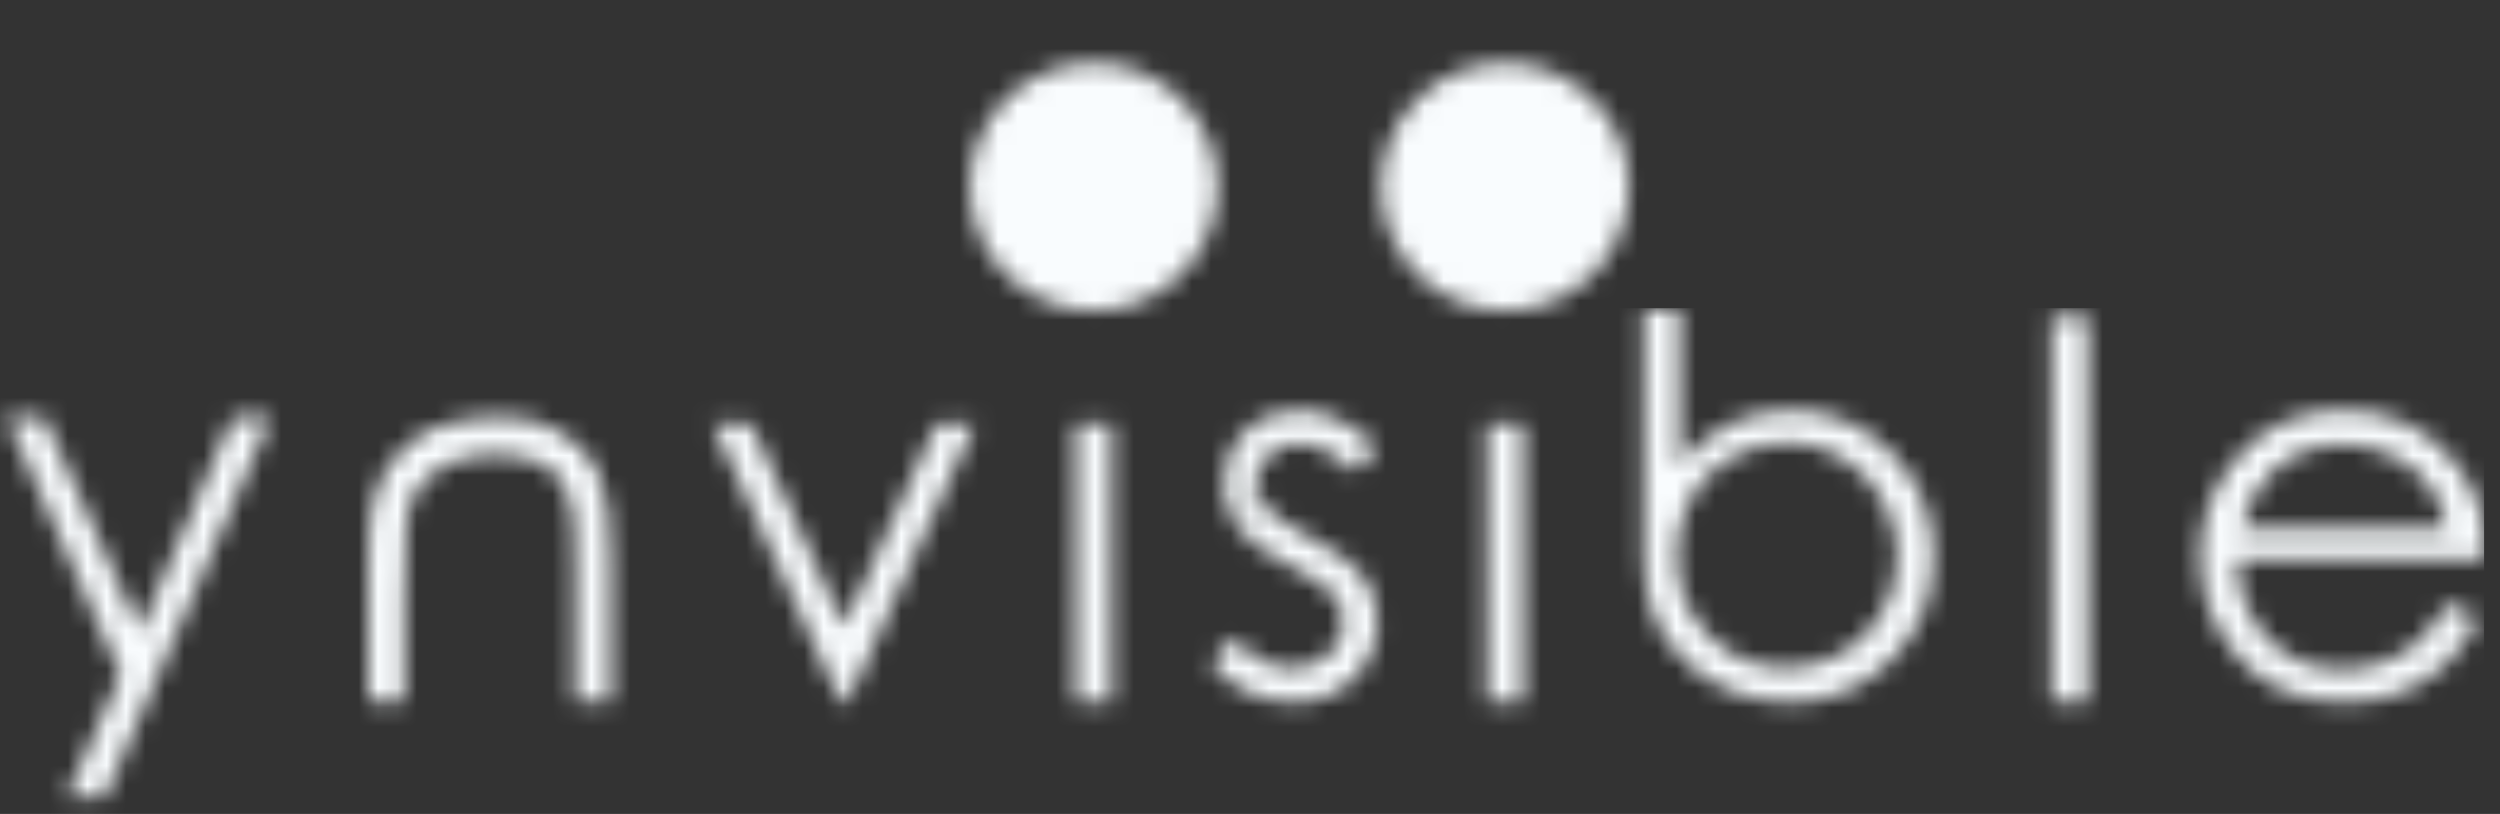
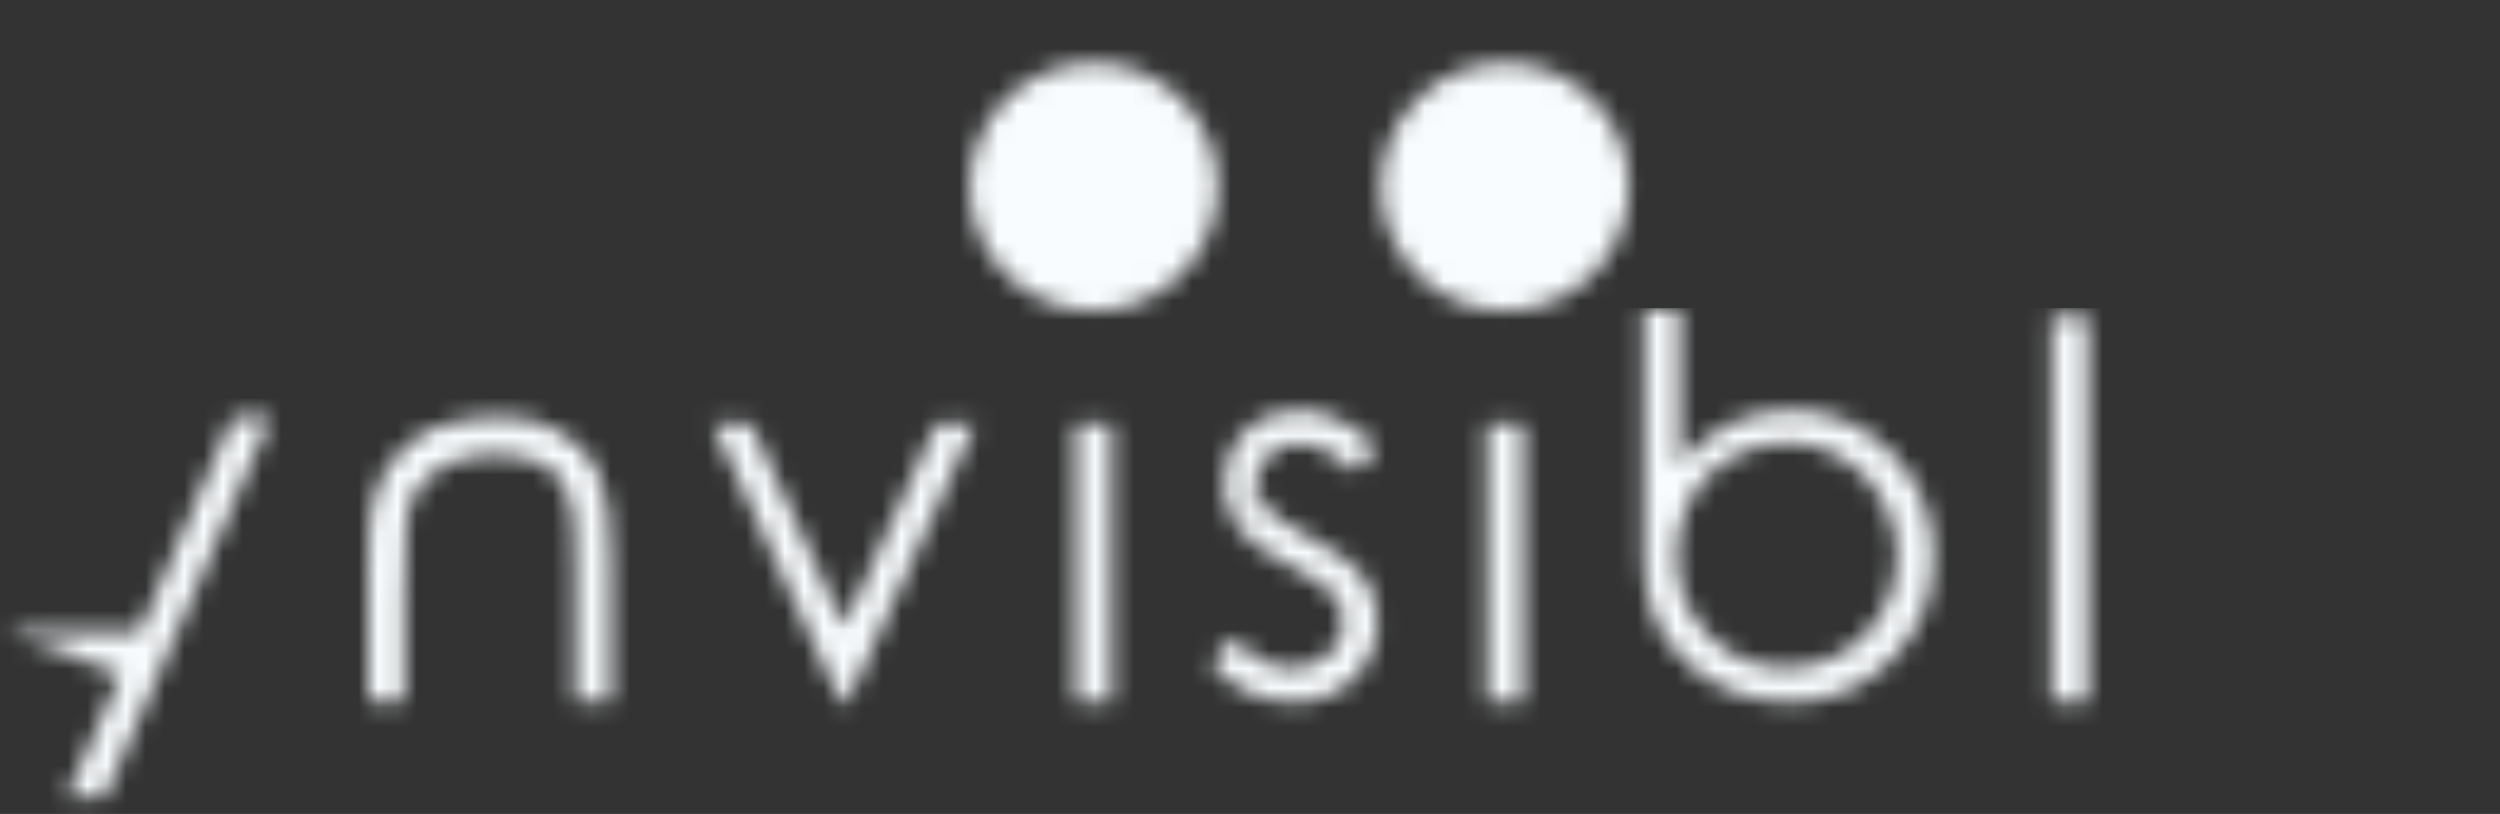
<svg xmlns="http://www.w3.org/2000/svg" width="129" height="42" viewBox="0 0 129 42" fill="none">
  <rect x="0" y="0" width="129" height="42" fill="#333333" stroke="none" />
  <mask id="mask0_2917_66" style="mask-type:alpha" maskUnits="userSpaceOnUse" x="0" y="15" width="129" height="27" fill="#ffffff">
-     <path d="M7.209 32.586L2.273 21.527H0.325L6.215 34.797L3.452 41.119H5.403L13.976 21.527H11.999L7.209 32.586Z" fill="#ffffff" />
+     <path d="M7.209 32.586H0.325L6.215 34.797L3.452 41.119H5.403L13.976 21.527H11.999L7.209 32.586Z" fill="#ffffff" />
    <path d="M43.549 32.336L38.749 21.891H36.783L43.393 36.25H43.72L50.291 21.891H48.315L43.549 32.336Z" fill="#ffffff" />
    <path d="M55.512 33.775V36.225H57.357V32.161V21.866H55.512V33.775Z" fill="#ffffff" />
    <path d="M67.561 27.717C66.435 27.14 65.698 26.631 65.349 26.186C65.167 25.972 65.032 25.758 64.943 25.537L63.579 26.727C63.657 26.884 63.75 27.037 63.857 27.179C64.32 27.842 65.199 28.5 66.499 29.156C67.703 29.775 68.476 30.292 68.818 30.701C69.156 31.111 69.327 31.585 69.327 32.115C69.327 32.753 69.067 33.308 68.547 33.785C68.031 34.263 67.404 34.498 66.67 34.498C65.612 34.498 64.615 33.964 63.671 32.902L62.507 34.224C62.995 34.861 63.618 35.353 64.373 35.709C65.124 36.065 65.919 36.239 66.749 36.239C67.984 36.239 69.017 35.833 69.843 35.014C70.666 34.199 71.079 33.209 71.079 32.037C71.079 31.2 70.837 30.445 70.36 29.772C69.875 29.109 68.942 28.422 67.561 27.717Z" fill="#ffffff" />
    <path d="M64.946 25.534C64.857 25.32 64.814 25.099 64.814 24.875C64.814 24.334 65.028 23.867 65.456 23.475C65.883 23.084 66.399 22.888 67.001 22.888C67.275 22.888 67.55 22.934 67.831 23.016C68.504 23.215 69.191 23.65 69.893 24.327L71.072 23.098C70.47 22.517 69.868 22.076 69.27 21.759C68.536 21.367 67.806 21.164 67.076 21.164C65.951 21.164 65.014 21.524 64.269 22.243C63.522 22.963 63.151 23.867 63.151 24.96C63.151 25.609 63.294 26.196 63.579 26.73L64.946 25.534Z" fill="#ffffff" />
    <path d="M78.583 21.869H76.738V36.225H78.583V21.869Z" fill="#ffffff" />
    <path d="M92.415 21.161C91.272 21.161 90.221 21.396 89.263 21.862C88.302 22.329 87.433 23.037 86.66 23.988V15.979H84.826V28.857C84.879 30.94 85.36 32.14 86.268 33.369C87.037 34.413 88.049 35.114 89.075 35.566C90.1 36.015 91.197 36.239 92.369 36.239C94.41 36.239 96.155 35.506 97.604 34.039C99.054 32.571 99.777 30.805 99.777 28.736C99.777 26.634 99.057 24.843 97.615 23.372C96.169 21.898 94.438 21.161 92.415 21.161ZM97.141 31.578C96.625 32.486 95.934 33.194 95.065 33.704C94.196 34.213 93.242 34.469 92.202 34.469C90.613 34.469 89.27 33.91 88.17 32.796C87.073 31.681 86.521 30.288 86.521 28.622C86.521 27.539 86.763 26.56 87.255 25.684C87.743 24.808 88.441 24.113 89.349 23.6C90.257 23.091 91.215 22.838 92.227 22.838C93.224 22.838 94.157 23.094 95.036 23.6C95.912 24.113 96.611 24.832 97.13 25.762C97.647 26.691 97.91 27.66 97.91 28.675C97.91 29.701 97.654 30.673 97.141 31.578Z" fill="#ffffff" />
    <path d="M107.726 16.317H105.867V36.221H107.726V16.317Z" fill="#ffffff" />
-     <path d="M124.731 33.163C124.247 33.583 123.659 33.921 122.972 34.178C122.285 34.434 121.572 34.562 120.839 34.562C119.329 34.562 118.057 34.028 117.028 32.959C115.999 31.891 115.464 30.516 115.429 28.843H128.325C128.314 26.887 127.79 25.256 126.754 23.946C125.287 22.09 123.335 21.161 120.903 21.161C118.52 21.161 116.622 22.065 115.208 23.881C114.09 25.302 113.534 26.927 113.534 28.75C113.534 30.677 114.193 32.407 115.511 33.939C116.828 35.47 118.655 36.236 120.995 36.236C122.053 36.236 122.997 36.076 123.837 35.759C124.674 35.442 125.429 34.975 126.099 34.366C126.772 33.757 127.356 32.949 127.855 31.945L126.312 31.122C125.739 32.066 125.216 32.742 124.731 33.163ZM117.288 24.288C118.303 23.379 119.51 22.927 120.917 22.927C121.772 22.927 122.587 23.109 123.364 23.468C124.14 23.832 124.763 24.305 125.237 24.896C125.707 25.484 126.067 26.271 126.309 27.258H115.628C116.002 25.94 116.558 24.95 117.288 24.288Z" fill="#ffffff" />
    <path d="M28.948 22.318C28.029 21.773 27.028 21.499 25.945 21.499C24.56 21.471 23.324 21.691 22.241 22.154C21.554 22.468 20.924 22.977 20.308 23.689C19.663 24.455 19.253 25.249 19.061 26.895C18.976 27.418 18.997 28.465 18.997 29.245V30.776V36.222H20.856V30.958C20.856 29.063 20.888 27.895 20.952 27.162C21.02 26.054 21.451 25.046 22.323 24.402C23.196 23.757 24.19 23.433 25.308 23.433C26.572 23.433 27.527 23.632 28.175 24.028C28.819 24.423 29.254 25.1 29.471 26.05C29.61 26.61 29.681 27.717 29.681 29.377V36.222H31.512V28.839C31.512 26.877 31.316 25.434 30.924 24.512C30.525 23.597 29.87 22.863 28.948 22.318Z" fill="#ffffff" />
  </mask>
  <g mask="url(#mask0_2917_66)">
    <rect x="-4.661" y="43.325" width="27.423" height="132.84" transform="rotate(-90 -4.661 43.325)" fill="#f9fcfe" />
  </g>
  <mask id="mask1_2917_66" style="mask-type:alpha" maskUnits="userSpaceOnUse" x="50" y="3" width="35" height="14" fill="#ffffff">
    <path d="M56.434 16.039C59.969 16.039 62.834 13.174 62.834 9.639C62.834 6.105 59.969 3.239 56.434 3.239C52.9 3.239 50.035 6.105 50.035 9.639C50.035 13.174 52.9 16.039 56.434 16.039Z" fill="#ffffff" />
    <path d="M82.183 14.165C84.683 11.665 84.683 7.613 82.183 5.114C79.684 2.615 75.632 2.615 73.133 5.114C70.633 7.613 70.633 11.665 73.133 14.165C75.632 16.664 79.684 16.664 82.183 14.165Z" fill="#ffffff" />
  </mask>
  <g mask="url(#mask1_2917_66)">
    <rect x="47.708" y="18.518" width="17.929" height="37.139" transform="rotate(-90 47.708 18.518)" fill="#f9fcfe" />
  </g>
</svg>